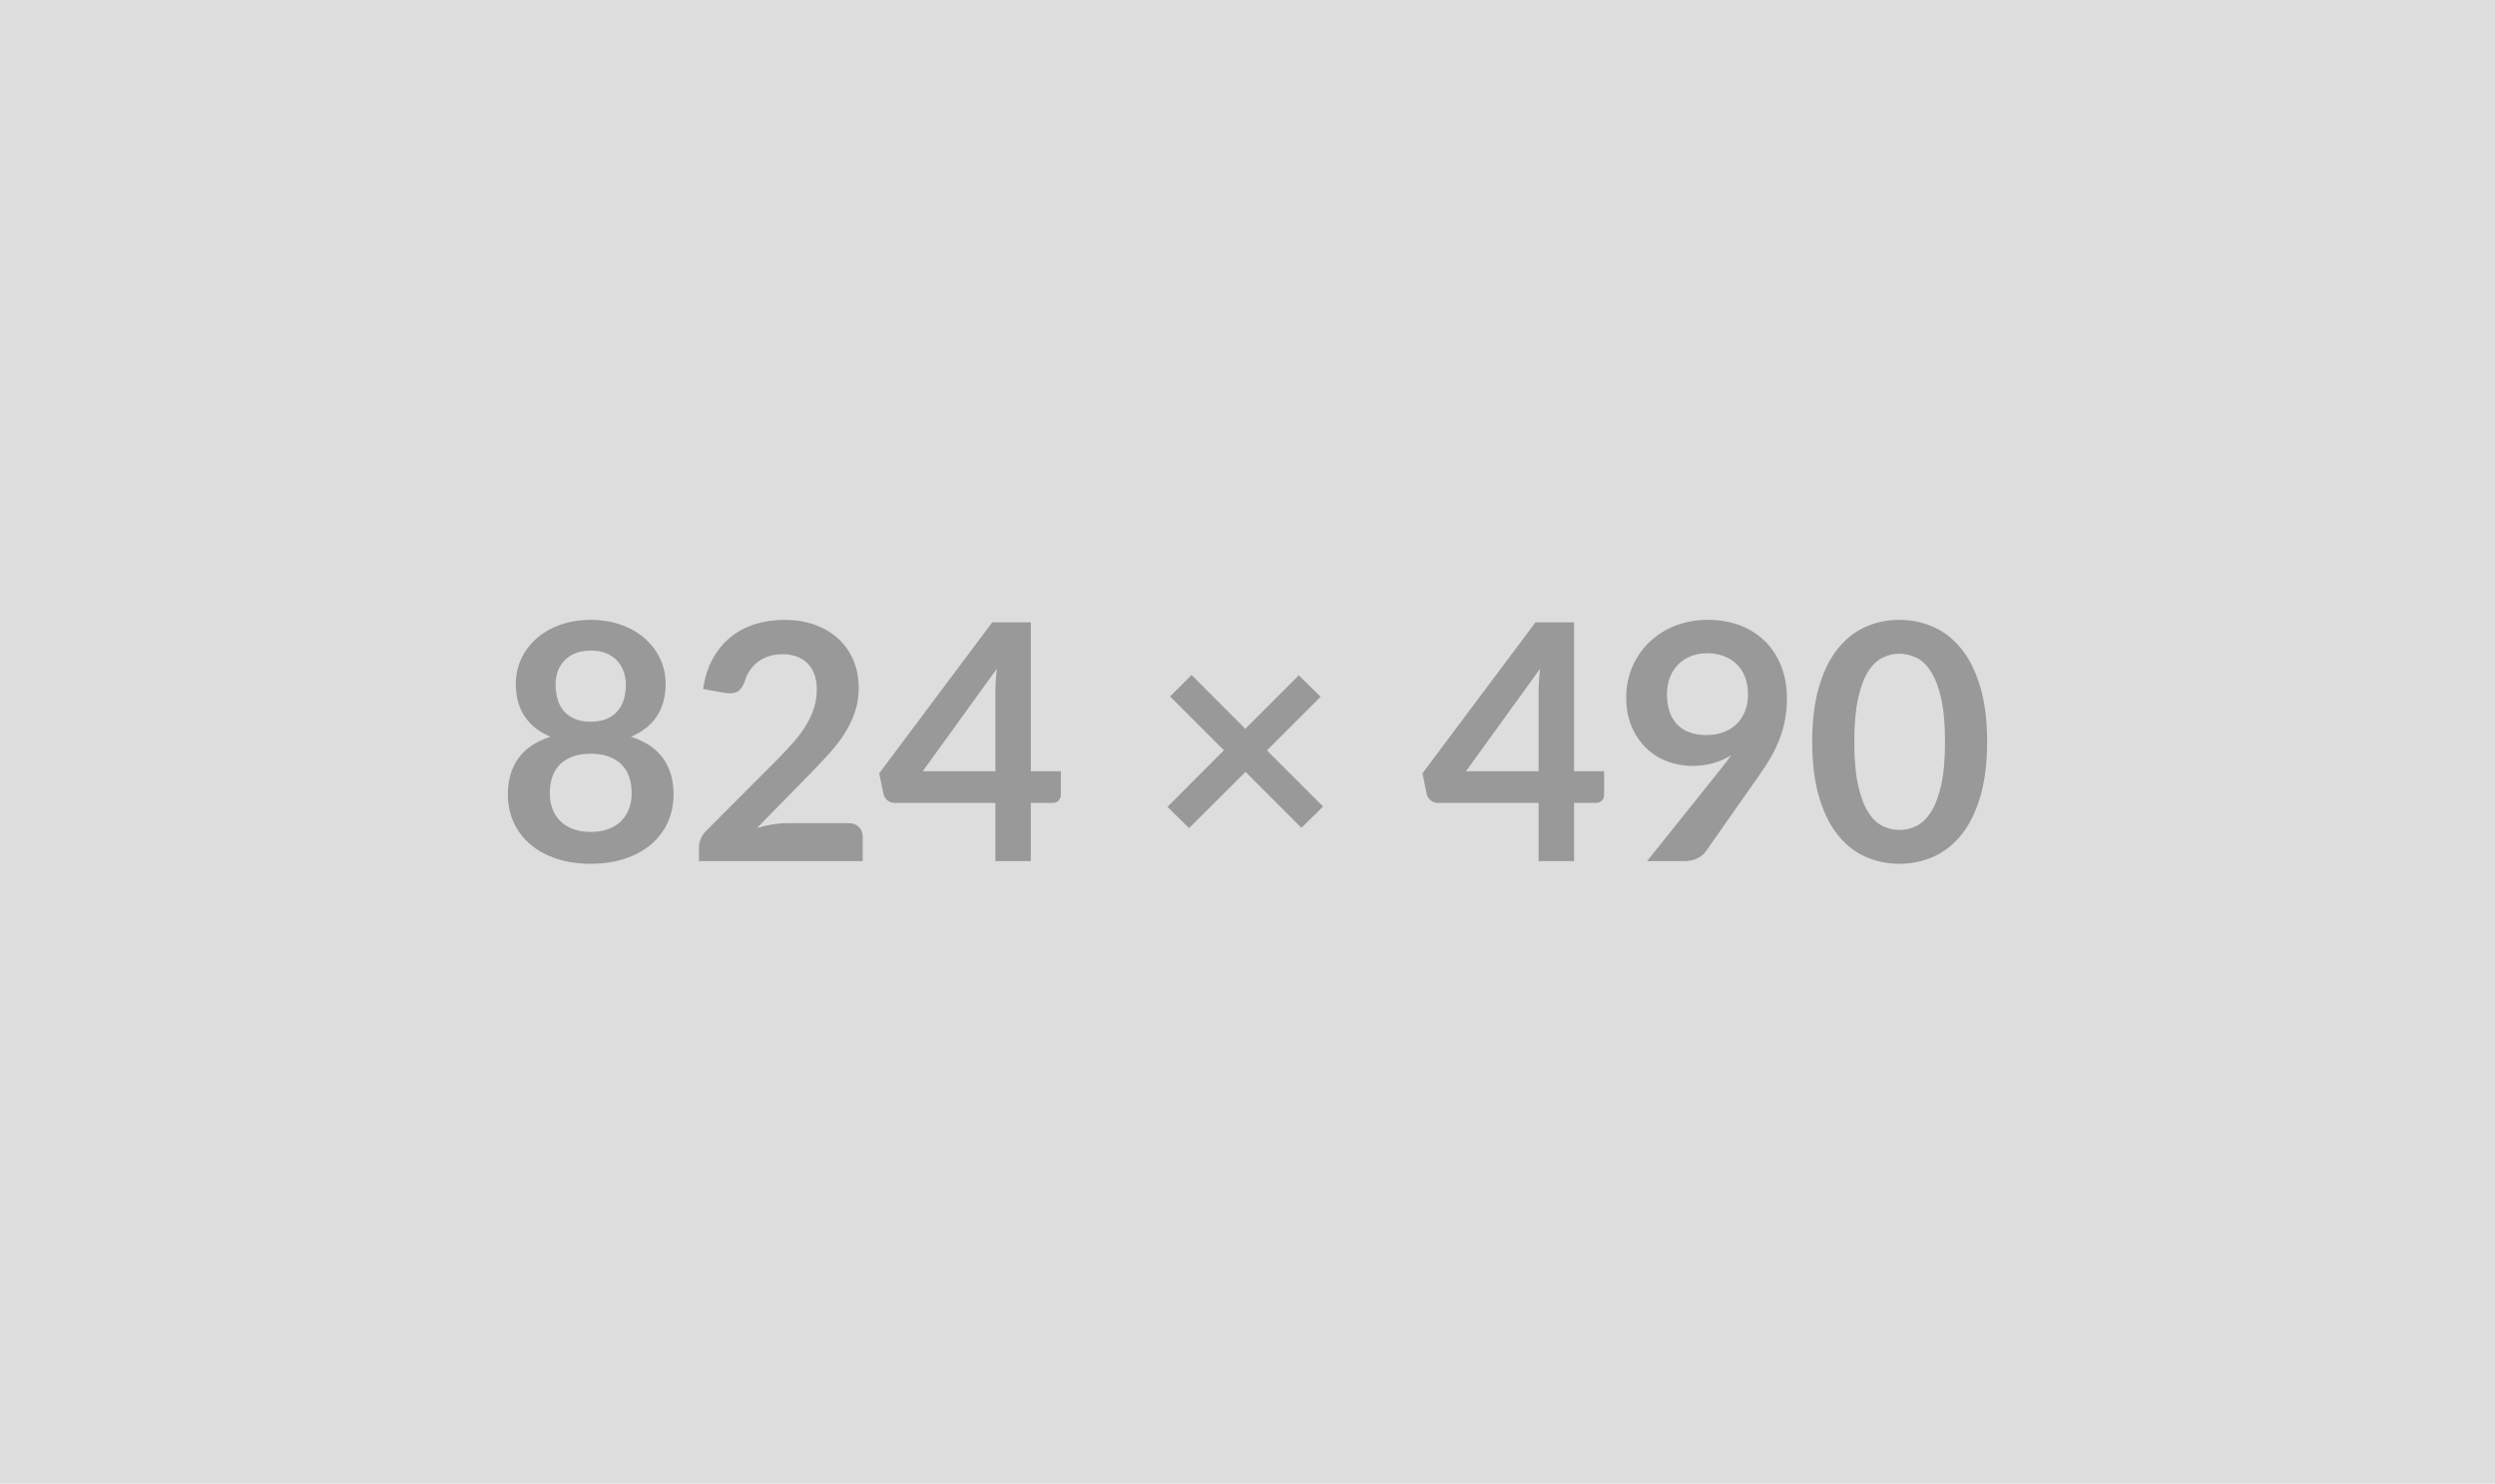
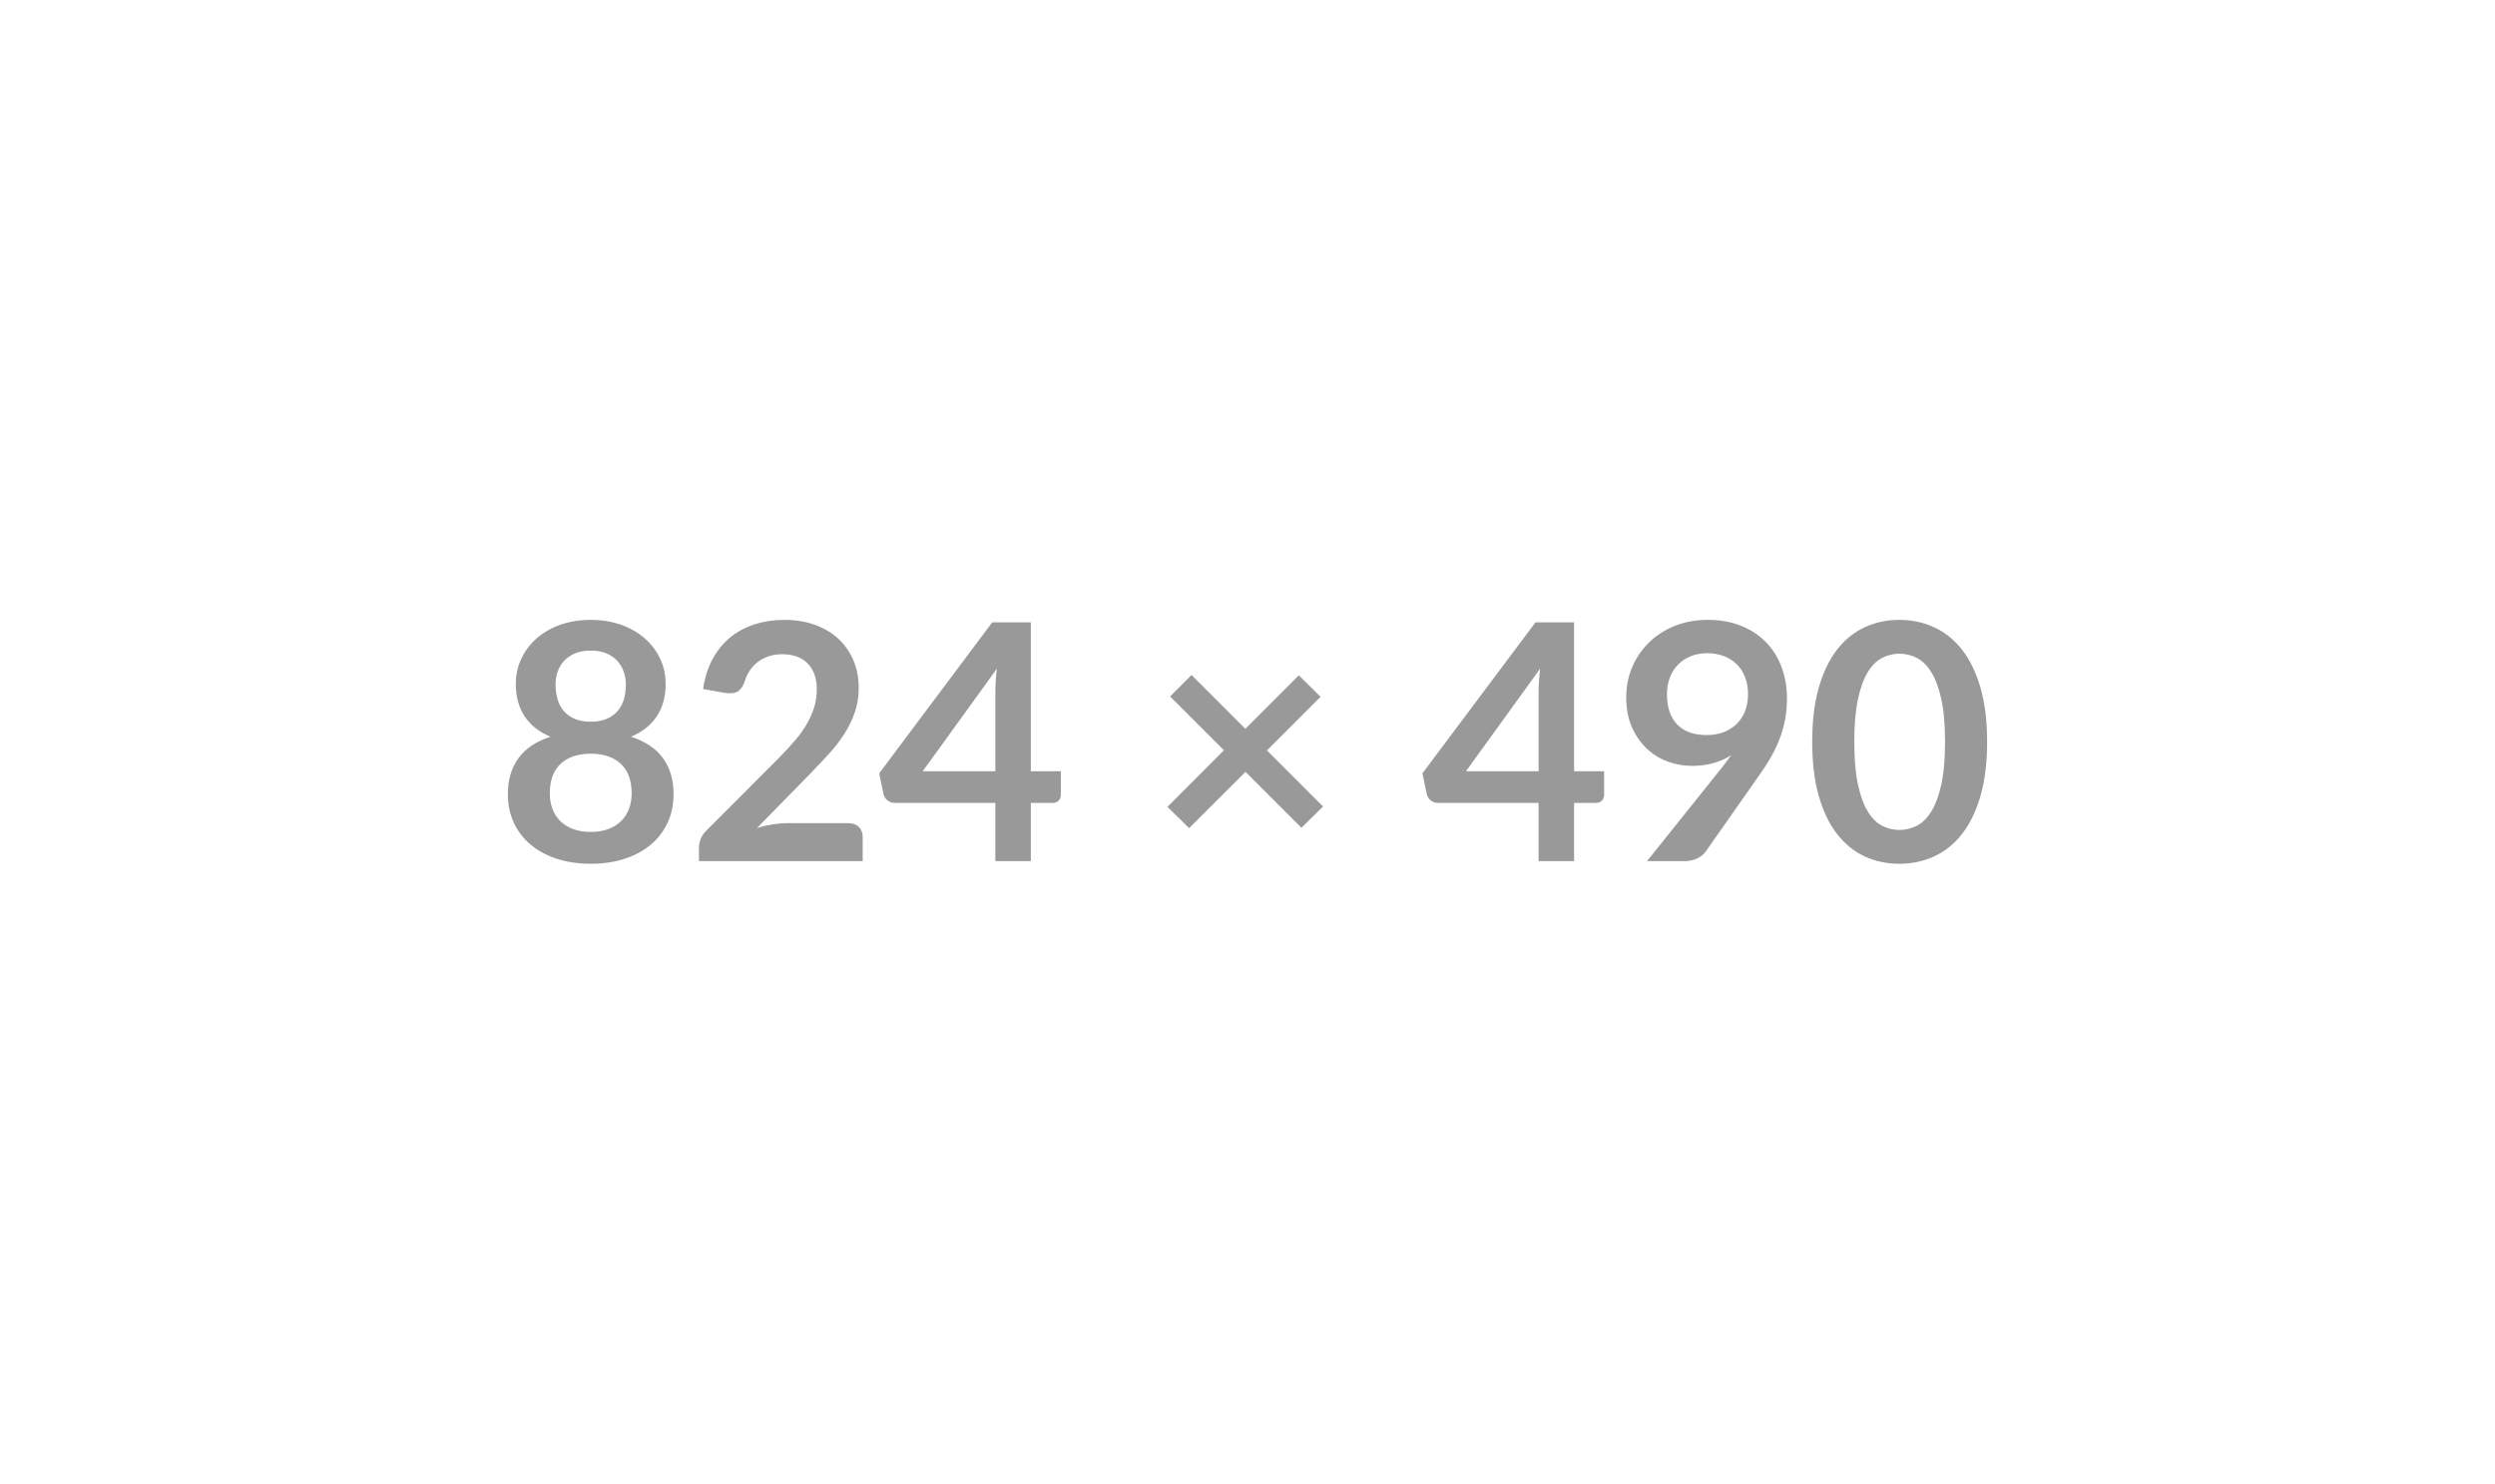
<svg xmlns="http://www.w3.org/2000/svg" width="824" height="490" viewBox="0 0 824 490">
-   <rect width="100%" height="100%" fill="#DDDDDD" />
-   <path fill="#999999" d="M195.09 274.755q3.33 0 5.83-.95 2.51-.95 4.23-2.64 1.71-1.69 2.59-4.04.87-2.34.87-5.06 0-6.49-3.6-9.82-3.59-3.32-9.92-3.32-6.32 0-9.92 3.32-3.59 3.33-3.59 9.82 0 2.72.87 5.06.87 2.35 2.59 4.04 1.71 1.69 4.22 2.64 2.51.95 5.83.95Zm0-59.89q-2.99 0-5.17.92-2.18.93-3.63 2.48-1.44 1.56-2.12 3.57-.69 2.02-.69 4.26 0 2.34.58 4.55.57 2.2 1.93 3.92 1.36 1.72 3.6 2.75 2.23 1.04 5.5 1.04t5.51-1.04q2.23-1.03 3.59-2.75 1.37-1.72 1.94-3.92.57-2.21.57-4.55 0-2.24-.71-4.26-.71-2.01-2.12-3.57-1.42-1.55-3.6-2.48-2.18-.92-5.18-.92Zm13.3 28.45q7.19 2.34 10.63 7.16 3.43 4.83 3.43 11.8 0 5.24-1.99 9.49t-5.58 7.24q-3.6 3-8.64 4.64-5.04 1.63-11.15 1.63-6.1 0-11.14-1.63-5.04-1.64-8.64-4.64-3.6-2.99-5.59-7.24-1.99-4.25-1.99-9.49 0-6.97 3.44-11.8 3.43-4.82 10.63-7.16-5.73-2.4-8.59-6.82-2.86-4.41-2.86-10.62 0-4.47 1.83-8.34 1.82-3.87 5.09-6.73 3.27-2.86 7.82-4.47 4.55-1.61 10-1.61t10 1.61q4.55 1.61 7.82 4.47 3.27 2.86 5.1 6.73 1.83 3.87 1.83 8.34 0 6.21-2.87 10.62-2.86 4.42-8.58 6.82Zm51.56 28.55h20.22q2.18 0 3.46 1.23 1.28 1.23 1.28 3.24v8.07h-54.07v-4.47q0-1.36.58-2.86.57-1.5 1.82-2.7l23.93-23.98q3-3.05 5.37-5.83 2.37-2.78 3.95-5.5 1.58-2.73 2.42-5.54.85-2.8.85-5.91 0-2.83-.82-4.99-.82-2.15-2.32-3.62-1.49-1.47-3.59-2.21-2.1-.73-4.72-.73-2.4 0-4.44.68-2.04.68-3.62 1.91-1.58 1.22-2.67 2.86-1.09 1.63-1.64 3.59-.92 2.51-2.4 3.33-1.47.82-4.25.38l-7.08-1.25q.81-5.67 3.16-9.95 2.34-4.28 5.86-7.14 3.51-2.86 8.06-4.3 4.55-1.45 9.79-1.45 5.45 0 9.97 1.61 4.52 1.61 7.74 4.55 3.21 2.94 5.01 7.08 1.8 4.15 1.8 9.21 0 4.36-1.28 8.07t-3.43 7.09q-2.16 3.37-5.04 6.54-2.89 3.16-6.05 6.43l-17.77 18.15q2.56-.77 5.09-1.18 2.54-.41 4.83-.41Zm44.8-17.16h23.98v-25.78q0-3.65.49-8.07l-24.47 33.85Zm35.69 0h9.92v7.79q0 1.09-.71 1.88-.7.79-2.01.79h-7.2v19.24h-11.71v-19.24h-33.25q-1.36 0-2.4-.84-1.03-.85-1.3-2.1l-1.42-6.81 37.33-49.87h12.75v49.16Zm96.52 11.66-7.14 7.03-18.47-18.47-18.64 18.58-7.14-7.03 18.64-18.69-17.77-17.77 7.09-7.09 17.76 17.77 17.66-17.66 7.2 7.09-17.72 17.71 18.53 18.53Zm47.2-11.66h23.98v-25.78q0-3.65.49-8.07l-24.47 33.85Zm35.7 0h9.92v7.79q0 1.09-.71 1.88-.71.79-2.02.79h-7.19v19.24h-11.72v-19.24H474.9q-1.37 0-2.4-.84-1.04-.85-1.31-2.1l-1.42-6.81 37.34-49.87h12.75v49.16Zm30.68-25.45q0 6.59 3.41 10.05 3.4 3.46 9.67 3.46 3.27 0 5.83-1.03 2.56-1.04 4.31-2.84 1.74-1.8 2.64-4.25.9-2.45.9-5.29 0-3.21-.98-5.74-.98-2.54-2.78-4.28-1.8-1.75-4.28-2.67-2.48-.93-5.42-.93-3.05 0-5.5 1.01-2.46 1.01-4.2 2.8-1.75 1.8-2.67 4.28-.93 2.48-.93 5.43Zm-6.59 55.15 24.47-30.57q.92-1.15 1.74-2.24.82-1.09 1.58-2.18-2.72 1.75-5.99 2.64-3.27.9-6.87.9-4.09 0-8.01-1.41-3.93-1.42-6.98-4.28-3.05-2.86-4.93-7.09-1.88-4.22-1.88-9.89 0-5.29 1.96-9.92t5.51-8.12q3.54-3.49 8.5-5.5 4.96-2.02 10.95-2.02 6.05 0 10.88 1.91 4.82 1.91 8.23 5.34 3.4 3.43 5.23 8.23 1.82 4.79 1.82 10.52 0 3.65-.62 6.92-.63 3.27-1.77 6.29-1.15 3.03-2.78 5.92-1.64 2.89-3.66 5.72l-18.04 25.72q-.92 1.31-2.77 2.21-1.86.9-4.2.9h-12.37Zm112.32-39.4q0 10.3-2.21 17.9-2.2 7.6-6.1 12.56-3.9 4.96-9.21 7.39-5.31 2.42-11.47 2.42-6.16 0-11.42-2.42-5.26-2.43-9.13-7.39-3.87-4.96-6.05-12.56-2.18-7.6-2.18-17.9 0-10.36 2.18-17.93 2.18-7.58 6.05-12.54 3.87-4.96 9.13-7.38 5.26-2.43 11.42-2.43t11.47 2.43q5.31 2.42 9.21 7.38 3.9 4.96 6.1 12.54 2.21 7.57 2.21 17.93Zm-13.9 0q0-8.56-1.25-14.17-1.25-5.62-3.35-8.94-2.1-3.33-4.82-4.66-2.73-1.34-5.67-1.34-2.89 0-5.59 1.34-2.7 1.33-4.77 4.66-2.07 3.32-3.29 8.94-1.23 5.61-1.23 14.17 0 8.55 1.23 14.17 1.22 5.61 3.29 8.93 2.07 3.33 4.77 4.66 2.7 1.34 5.59 1.34 2.94 0 5.67-1.34 2.72-1.33 4.82-4.66 2.1-3.32 3.35-8.93 1.25-5.62 1.25-14.17Z" />
+   <path fill="#999999" d="M195.09 274.755q3.33 0 5.83-.95 2.51-.95 4.23-2.64 1.71-1.69 2.59-4.04.87-2.34.87-5.06 0-6.49-3.6-9.82-3.59-3.32-9.92-3.32-6.32 0-9.92 3.32-3.59 3.33-3.59 9.82 0 2.72.87 5.06.87 2.35 2.59 4.04 1.71 1.69 4.22 2.64 2.51.95 5.83.95Zm0-59.89q-2.99 0-5.17.92-2.18.93-3.63 2.48-1.44 1.56-2.12 3.57-.69 2.02-.69 4.26 0 2.34.58 4.55.57 2.2 1.93 3.92 1.36 1.72 3.6 2.75 2.23 1.04 5.5 1.04t5.51-1.04q2.23-1.03 3.59-2.75 1.37-1.72 1.94-3.92.57-2.21.57-4.55 0-2.24-.71-4.26-.71-2.01-2.12-3.57-1.42-1.55-3.6-2.48-2.18-.92-5.18-.92Zm13.3 28.45q7.19 2.34 10.63 7.16 3.43 4.83 3.43 11.8 0 5.24-1.99 9.49t-5.58 7.24q-3.6 3-8.64 4.64-5.04 1.63-11.15 1.63-6.1 0-11.14-1.63-5.04-1.64-8.64-4.64-3.6-2.99-5.59-7.24-1.99-4.25-1.99-9.49 0-6.97 3.44-11.8 3.43-4.82 10.63-7.16-5.73-2.4-8.59-6.82-2.86-4.41-2.86-10.62 0-4.47 1.83-8.34 1.82-3.87 5.09-6.73 3.27-2.86 7.82-4.47 4.55-1.61 10-1.61t10 1.61q4.55 1.61 7.82 4.47 3.27 2.86 5.1 6.73 1.83 3.87 1.83 8.34 0 6.21-2.87 10.62-2.86 4.42-8.58 6.82Zm51.56 28.55h20.22q2.18 0 3.46 1.23 1.28 1.23 1.28 3.24v8.07h-54.07v-4.47q0-1.36.58-2.86.57-1.5 1.82-2.7l23.93-23.98q3-3.05 5.37-5.83 2.37-2.78 3.95-5.5 1.58-2.73 2.42-5.54.85-2.8.85-5.91 0-2.83-.82-4.99-.82-2.15-2.32-3.62-1.49-1.47-3.59-2.21-2.1-.73-4.72-.73-2.4 0-4.44.68-2.04.68-3.62 1.91-1.58 1.22-2.67 2.86-1.09 1.63-1.64 3.59-.92 2.51-2.4 3.33-1.47.82-4.25.38l-7.08-1.25q.81-5.67 3.16-9.95 2.34-4.28 5.86-7.14 3.51-2.86 8.06-4.3 4.55-1.45 9.79-1.45 5.45 0 9.97 1.61 4.52 1.61 7.74 4.55 3.21 2.94 5.01 7.08 1.8 4.15 1.8 9.21 0 4.36-1.28 8.07t-3.43 7.09q-2.16 3.37-5.04 6.54-2.89 3.16-6.05 6.43l-17.77 18.15q2.56-.77 5.09-1.18 2.54-.41 4.83-.41Zm44.8-17.16h23.98v-25.78q0-3.65.49-8.07l-24.47 33.85Zm35.69 0h9.92v7.79q0 1.09-.71 1.88-.7.79-2.01.79h-7.2v19.24h-11.71v-19.24h-33.25q-1.36 0-2.4-.84-1.03-.85-1.3-2.1l-1.42-6.81 37.33-49.87h12.75v49.16Zm96.52 11.66-7.14 7.03-18.47-18.47-18.64 18.58-7.14-7.03 18.64-18.69-17.77-17.77 7.09-7.09 17.76 17.77 17.66-17.66 7.2 7.09-17.72 17.71 18.53 18.53Zm47.2-11.66h23.98v-25.78q0-3.65.49-8.07l-24.47 33.85Zm35.7 0h9.92v7.79q0 1.09-.71 1.88-.71.79-2.02.79h-7.19v19.24h-11.72v-19.24H474.9q-1.37 0-2.4-.84-1.04-.85-1.31-2.1l-1.42-6.81 37.34-49.87h12.75Zm30.68-25.45q0 6.59 3.41 10.05 3.4 3.46 9.67 3.46 3.27 0 5.83-1.03 2.56-1.04 4.31-2.84 1.74-1.8 2.64-4.25.9-2.45.9-5.29 0-3.21-.98-5.74-.98-2.54-2.78-4.28-1.8-1.75-4.28-2.67-2.48-.93-5.42-.93-3.05 0-5.5 1.01-2.46 1.01-4.2 2.8-1.75 1.8-2.67 4.28-.93 2.48-.93 5.43Zm-6.59 55.15 24.47-30.57q.92-1.15 1.74-2.24.82-1.09 1.58-2.18-2.72 1.75-5.99 2.64-3.27.9-6.87.9-4.09 0-8.01-1.41-3.93-1.42-6.98-4.28-3.05-2.86-4.93-7.09-1.88-4.22-1.88-9.89 0-5.29 1.96-9.92t5.51-8.12q3.54-3.49 8.5-5.5 4.96-2.02 10.95-2.02 6.05 0 10.88 1.91 4.82 1.91 8.23 5.34 3.4 3.43 5.23 8.23 1.82 4.79 1.82 10.52 0 3.65-.62 6.92-.63 3.27-1.77 6.29-1.15 3.03-2.78 5.92-1.64 2.89-3.66 5.72l-18.04 25.72q-.92 1.31-2.77 2.21-1.86.9-4.2.9h-12.37Zm112.32-39.4q0 10.3-2.21 17.9-2.2 7.6-6.1 12.56-3.9 4.96-9.21 7.39-5.31 2.42-11.47 2.42-6.16 0-11.42-2.42-5.26-2.43-9.13-7.39-3.87-4.96-6.05-12.56-2.18-7.6-2.18-17.9 0-10.36 2.18-17.93 2.18-7.58 6.05-12.54 3.87-4.96 9.13-7.38 5.26-2.43 11.42-2.43t11.47 2.43q5.31 2.42 9.21 7.38 3.9 4.96 6.1 12.54 2.21 7.57 2.21 17.93Zm-13.9 0q0-8.56-1.25-14.17-1.25-5.62-3.35-8.94-2.1-3.33-4.82-4.66-2.73-1.34-5.67-1.34-2.89 0-5.59 1.34-2.7 1.33-4.77 4.66-2.07 3.32-3.29 8.94-1.23 5.61-1.23 14.17 0 8.55 1.23 14.17 1.22 5.61 3.29 8.93 2.07 3.33 4.77 4.66 2.7 1.34 5.59 1.34 2.94 0 5.67-1.34 2.72-1.33 4.82-4.66 2.1-3.32 3.35-8.93 1.25-5.62 1.25-14.17Z" />
</svg>